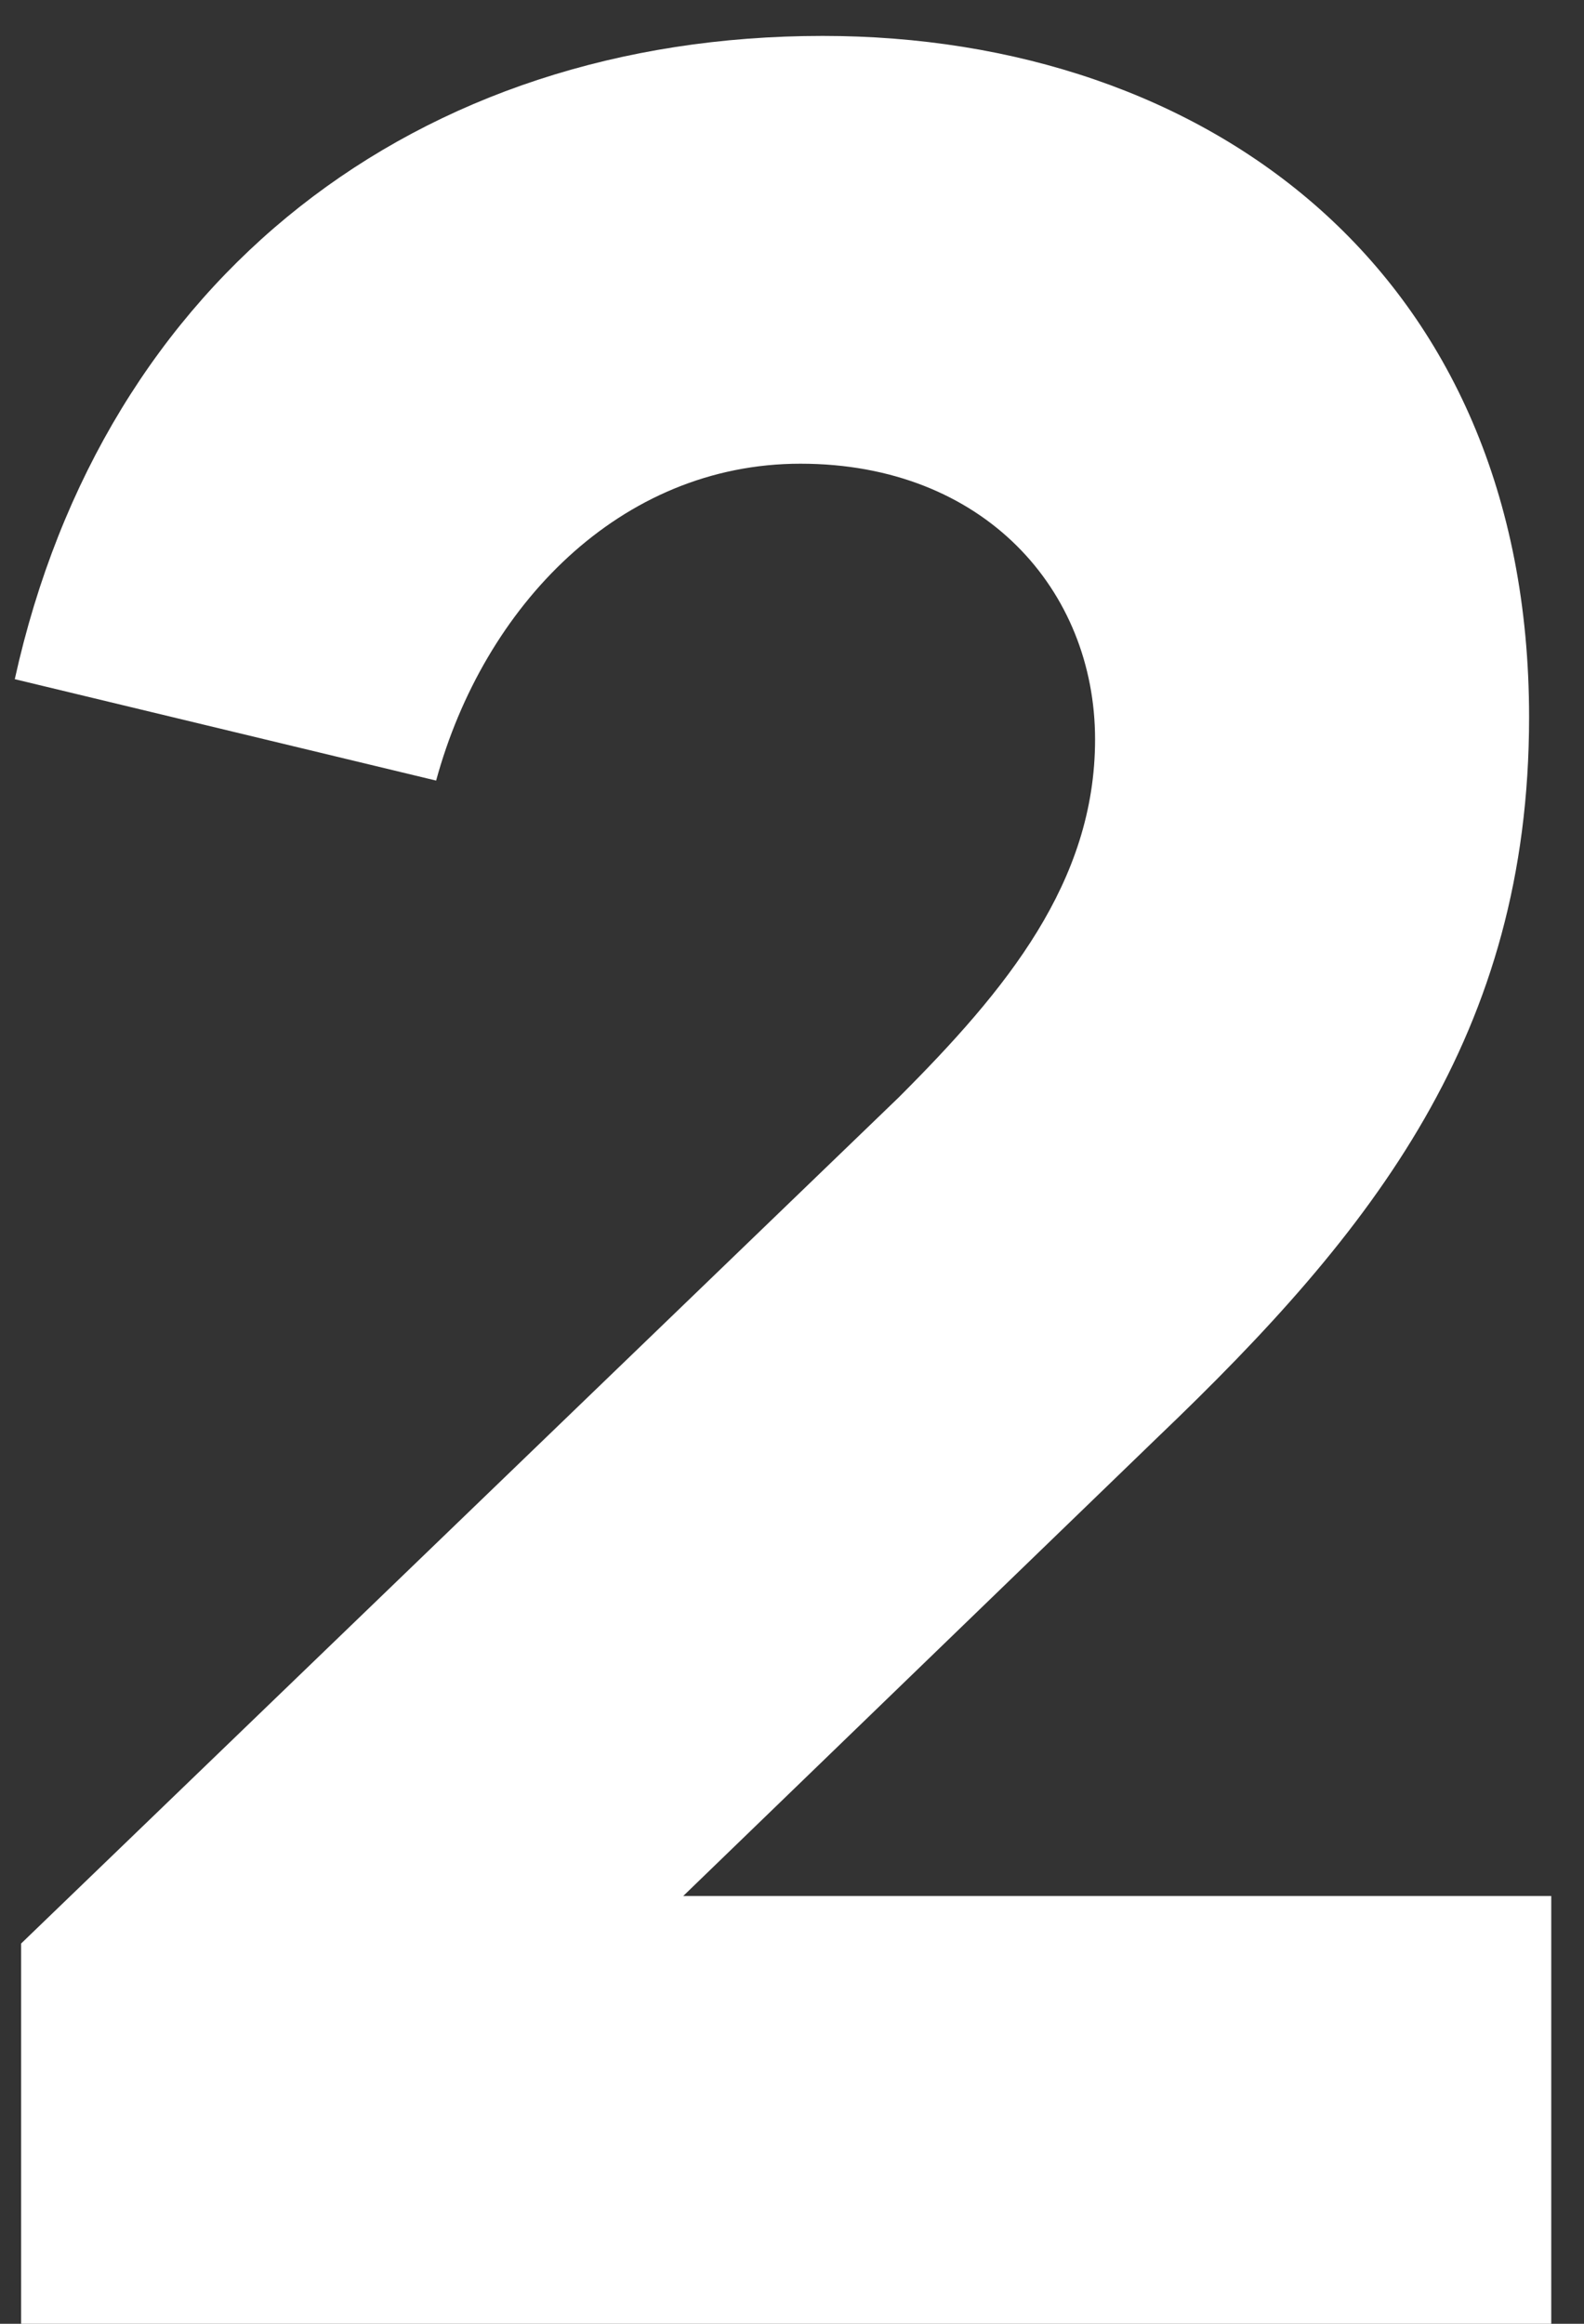
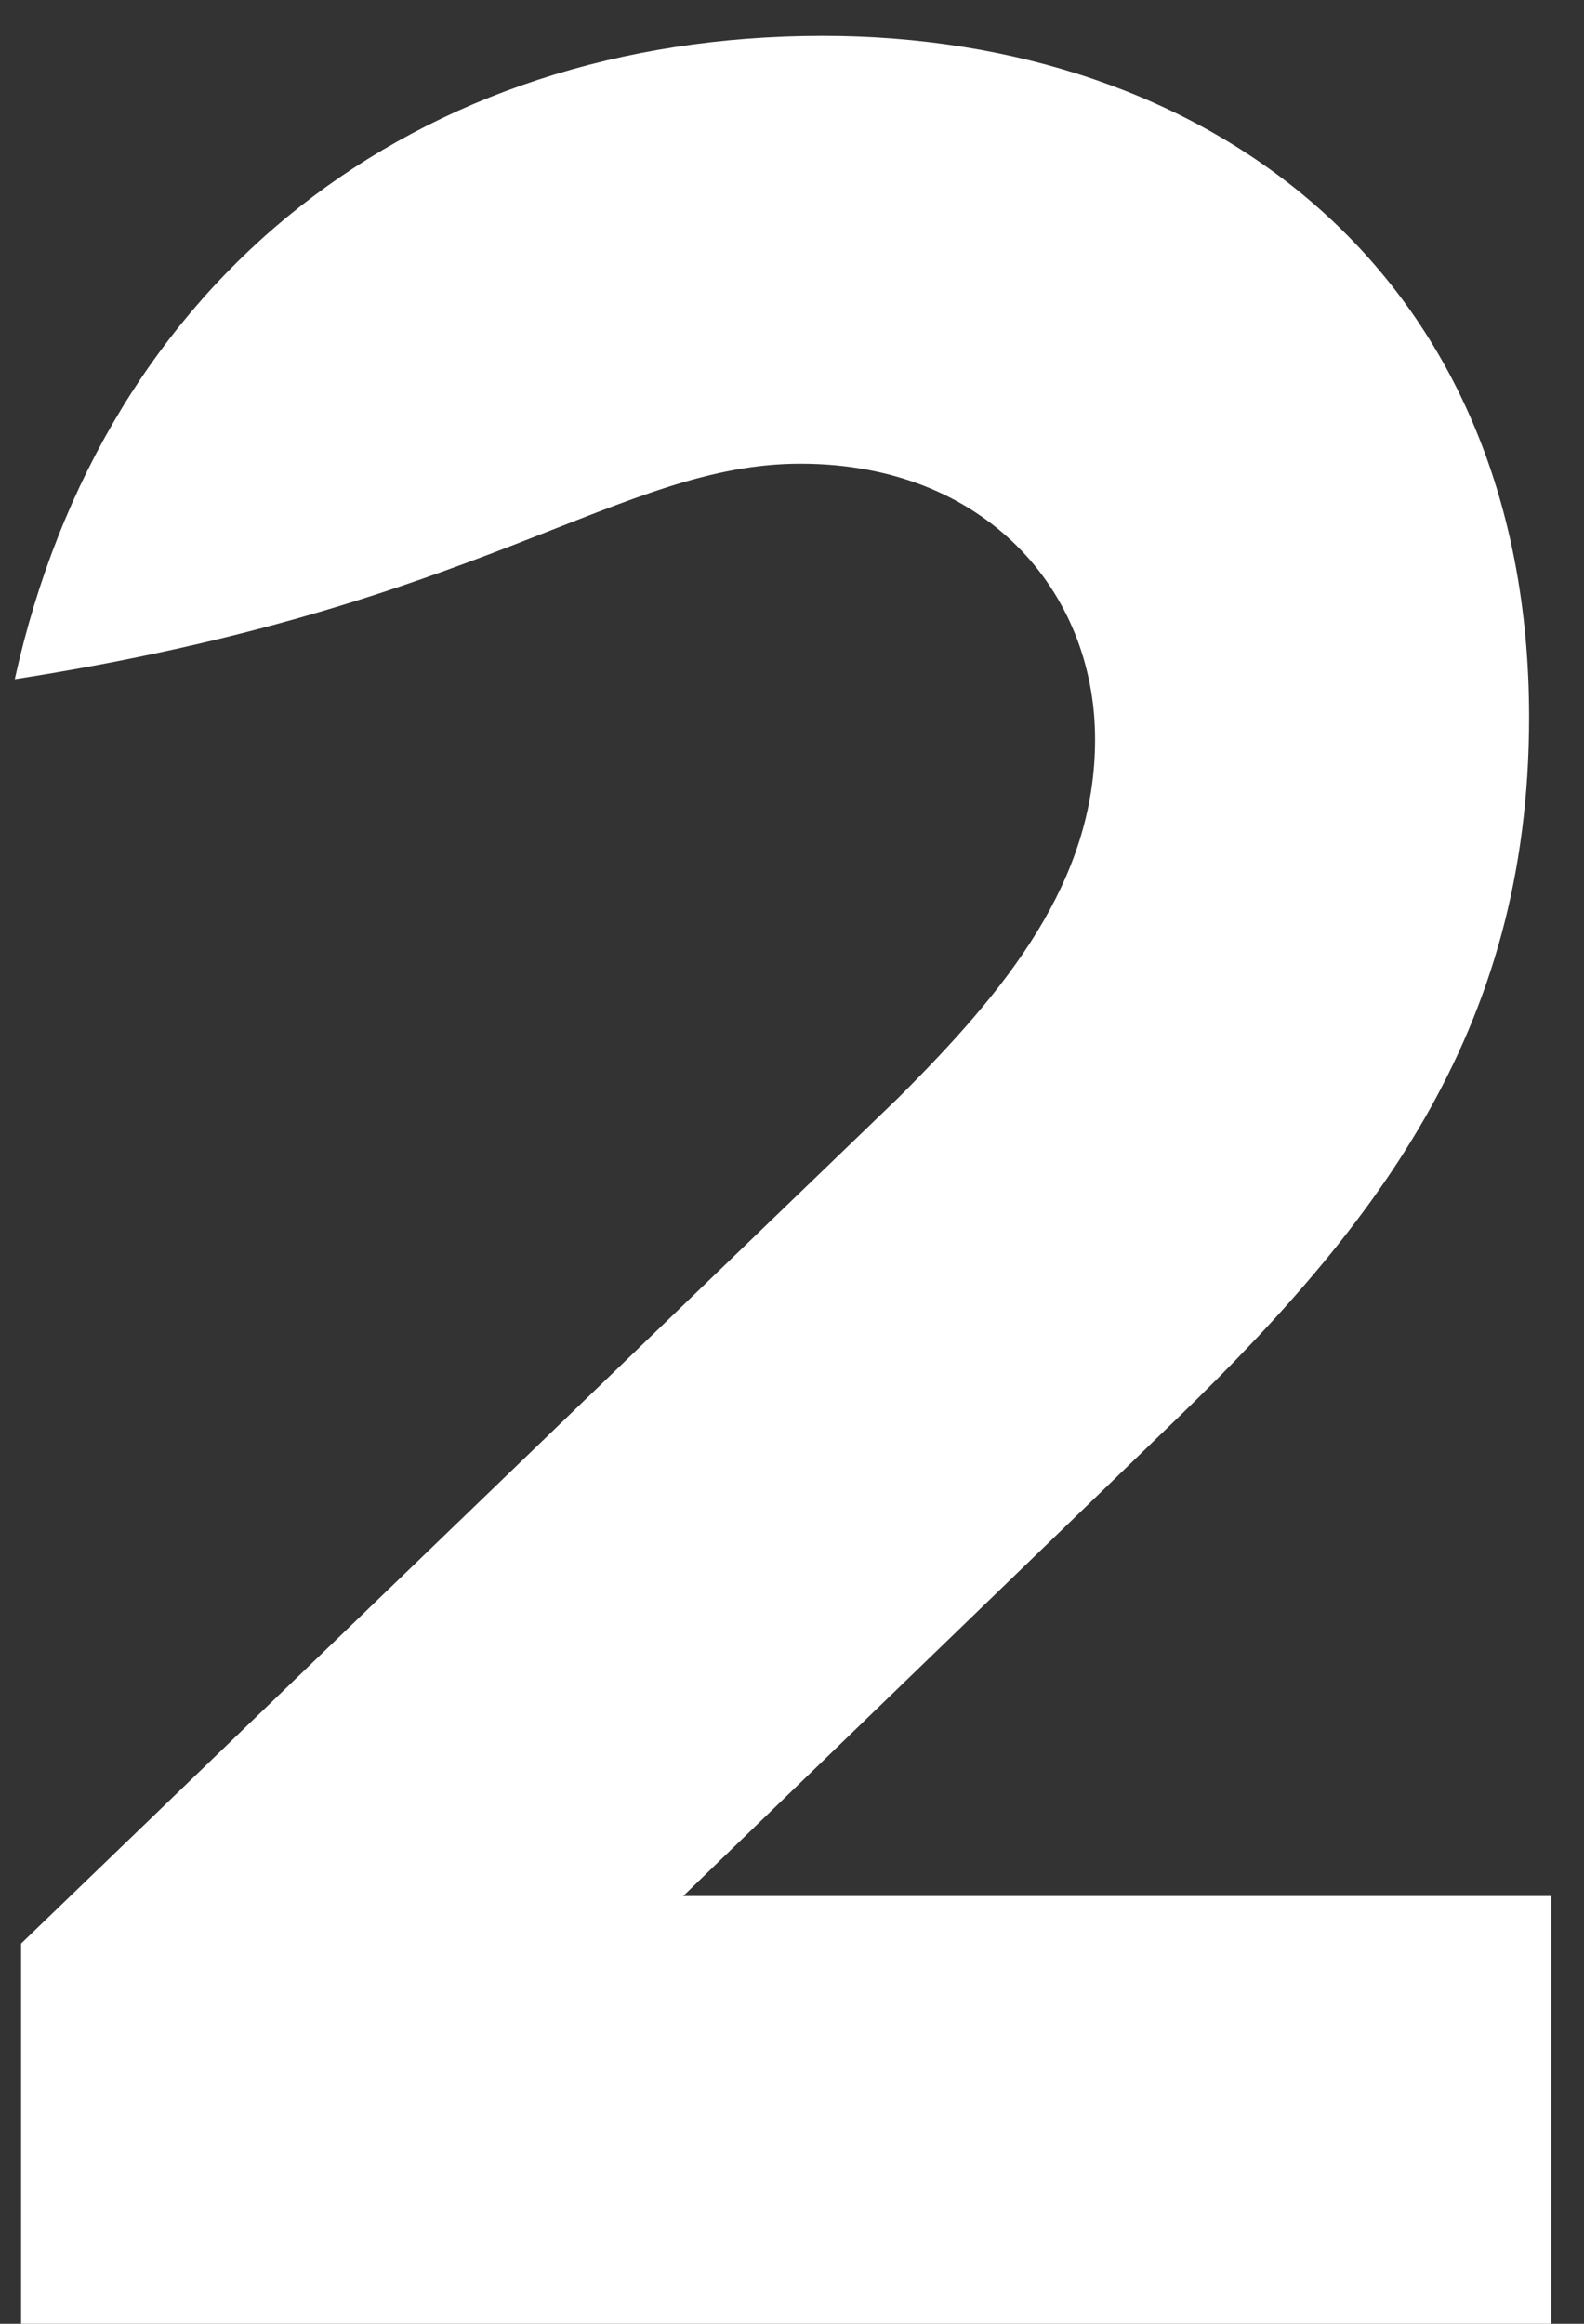
<svg xmlns="http://www.w3.org/2000/svg" width="30" height="44" viewBox="0 0 30 44" fill="none">
  <rect x="0" y="0" width="30" height="44" fill="#333333" stroke="none" />
-   <path d="M0.4 44H29.38V35.9H12.94L21.94 27.2C26.02 23.3 28.96 19.58 28.96 13.58C28.96 5.12 22.84 0.68 15.58 0.68C7.9 0.68 1.96 5.24 0.28 12.86L8.26 14.78C9.16 11.48 11.74 8.78 15.16 8.78C18.64 8.78 20.74 11.18 20.74 14C20.74 16.7 19.06 18.74 17.02 20.78L0.4 36.8V44Z" fill="white" />
+   <path d="M0.4 44H29.38V35.9H12.94L21.94 27.2C26.02 23.3 28.96 19.58 28.96 13.58C28.96 5.12 22.84 0.68 15.58 0.68C7.9 0.68 1.96 5.24 0.28 12.86C9.16 11.48 11.74 8.78 15.16 8.78C18.64 8.78 20.74 11.18 20.74 14C20.74 16.7 19.06 18.74 17.02 20.78L0.4 36.8V44Z" fill="white" />
</svg>